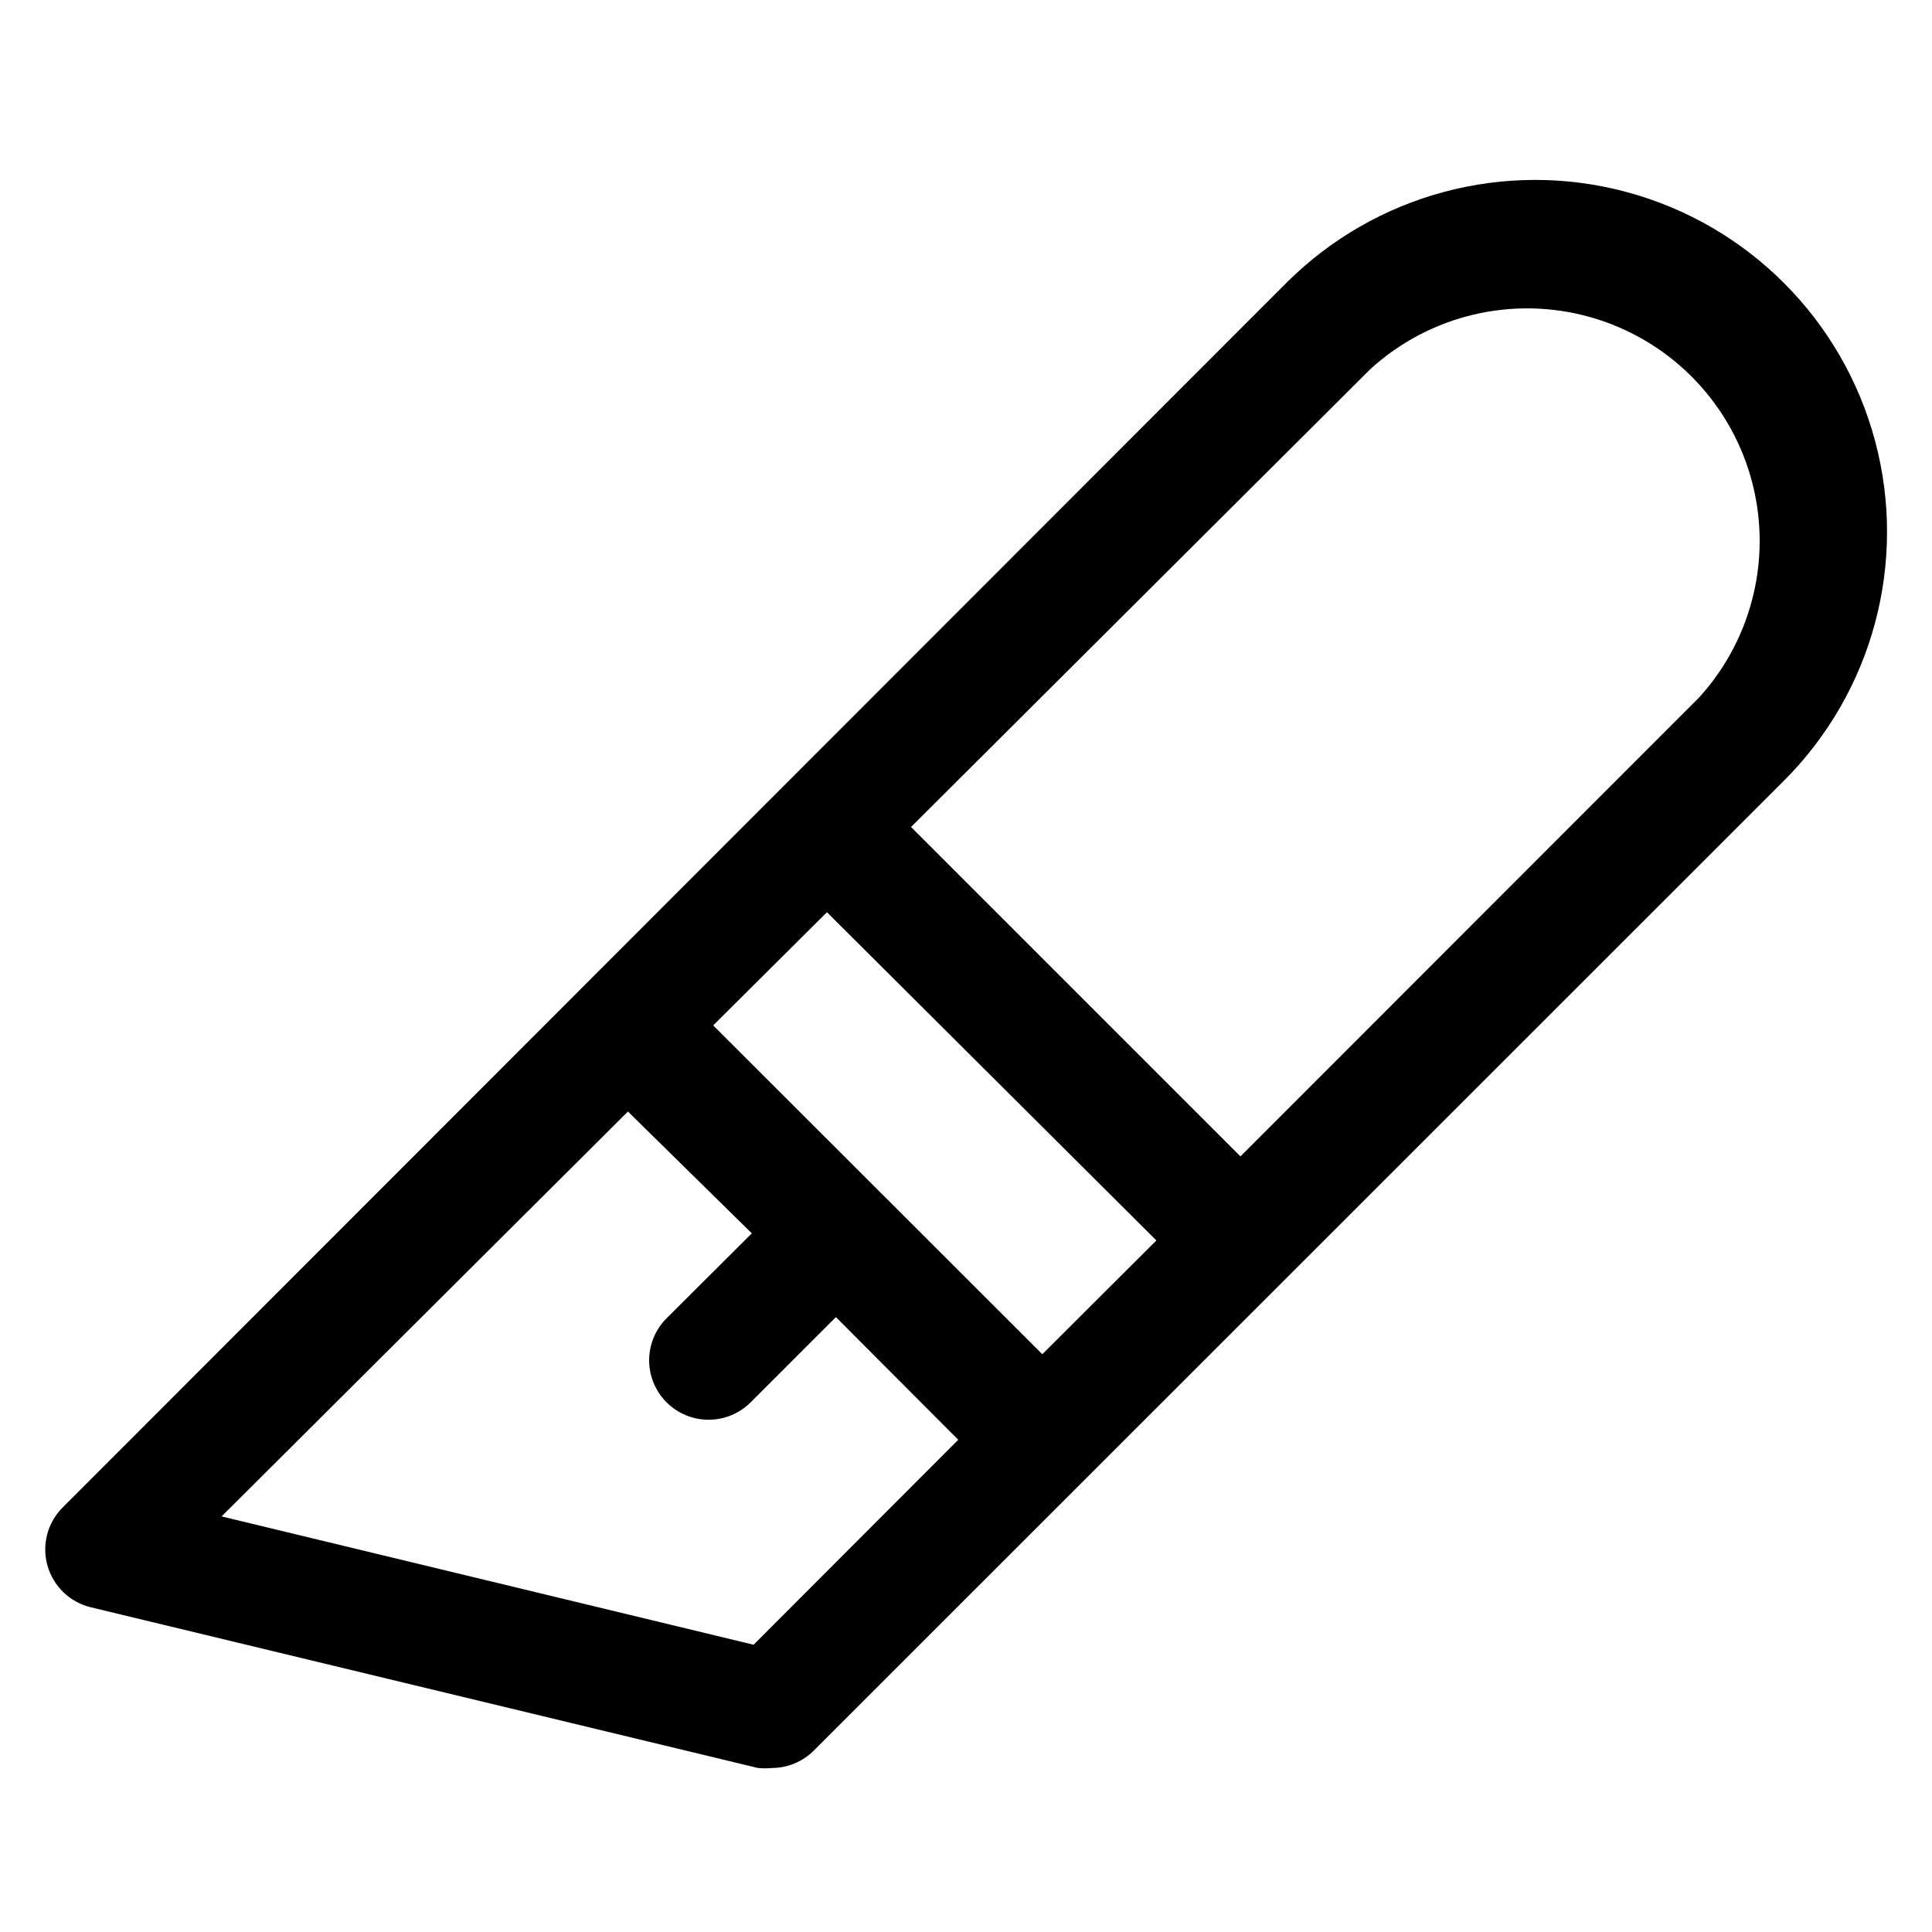
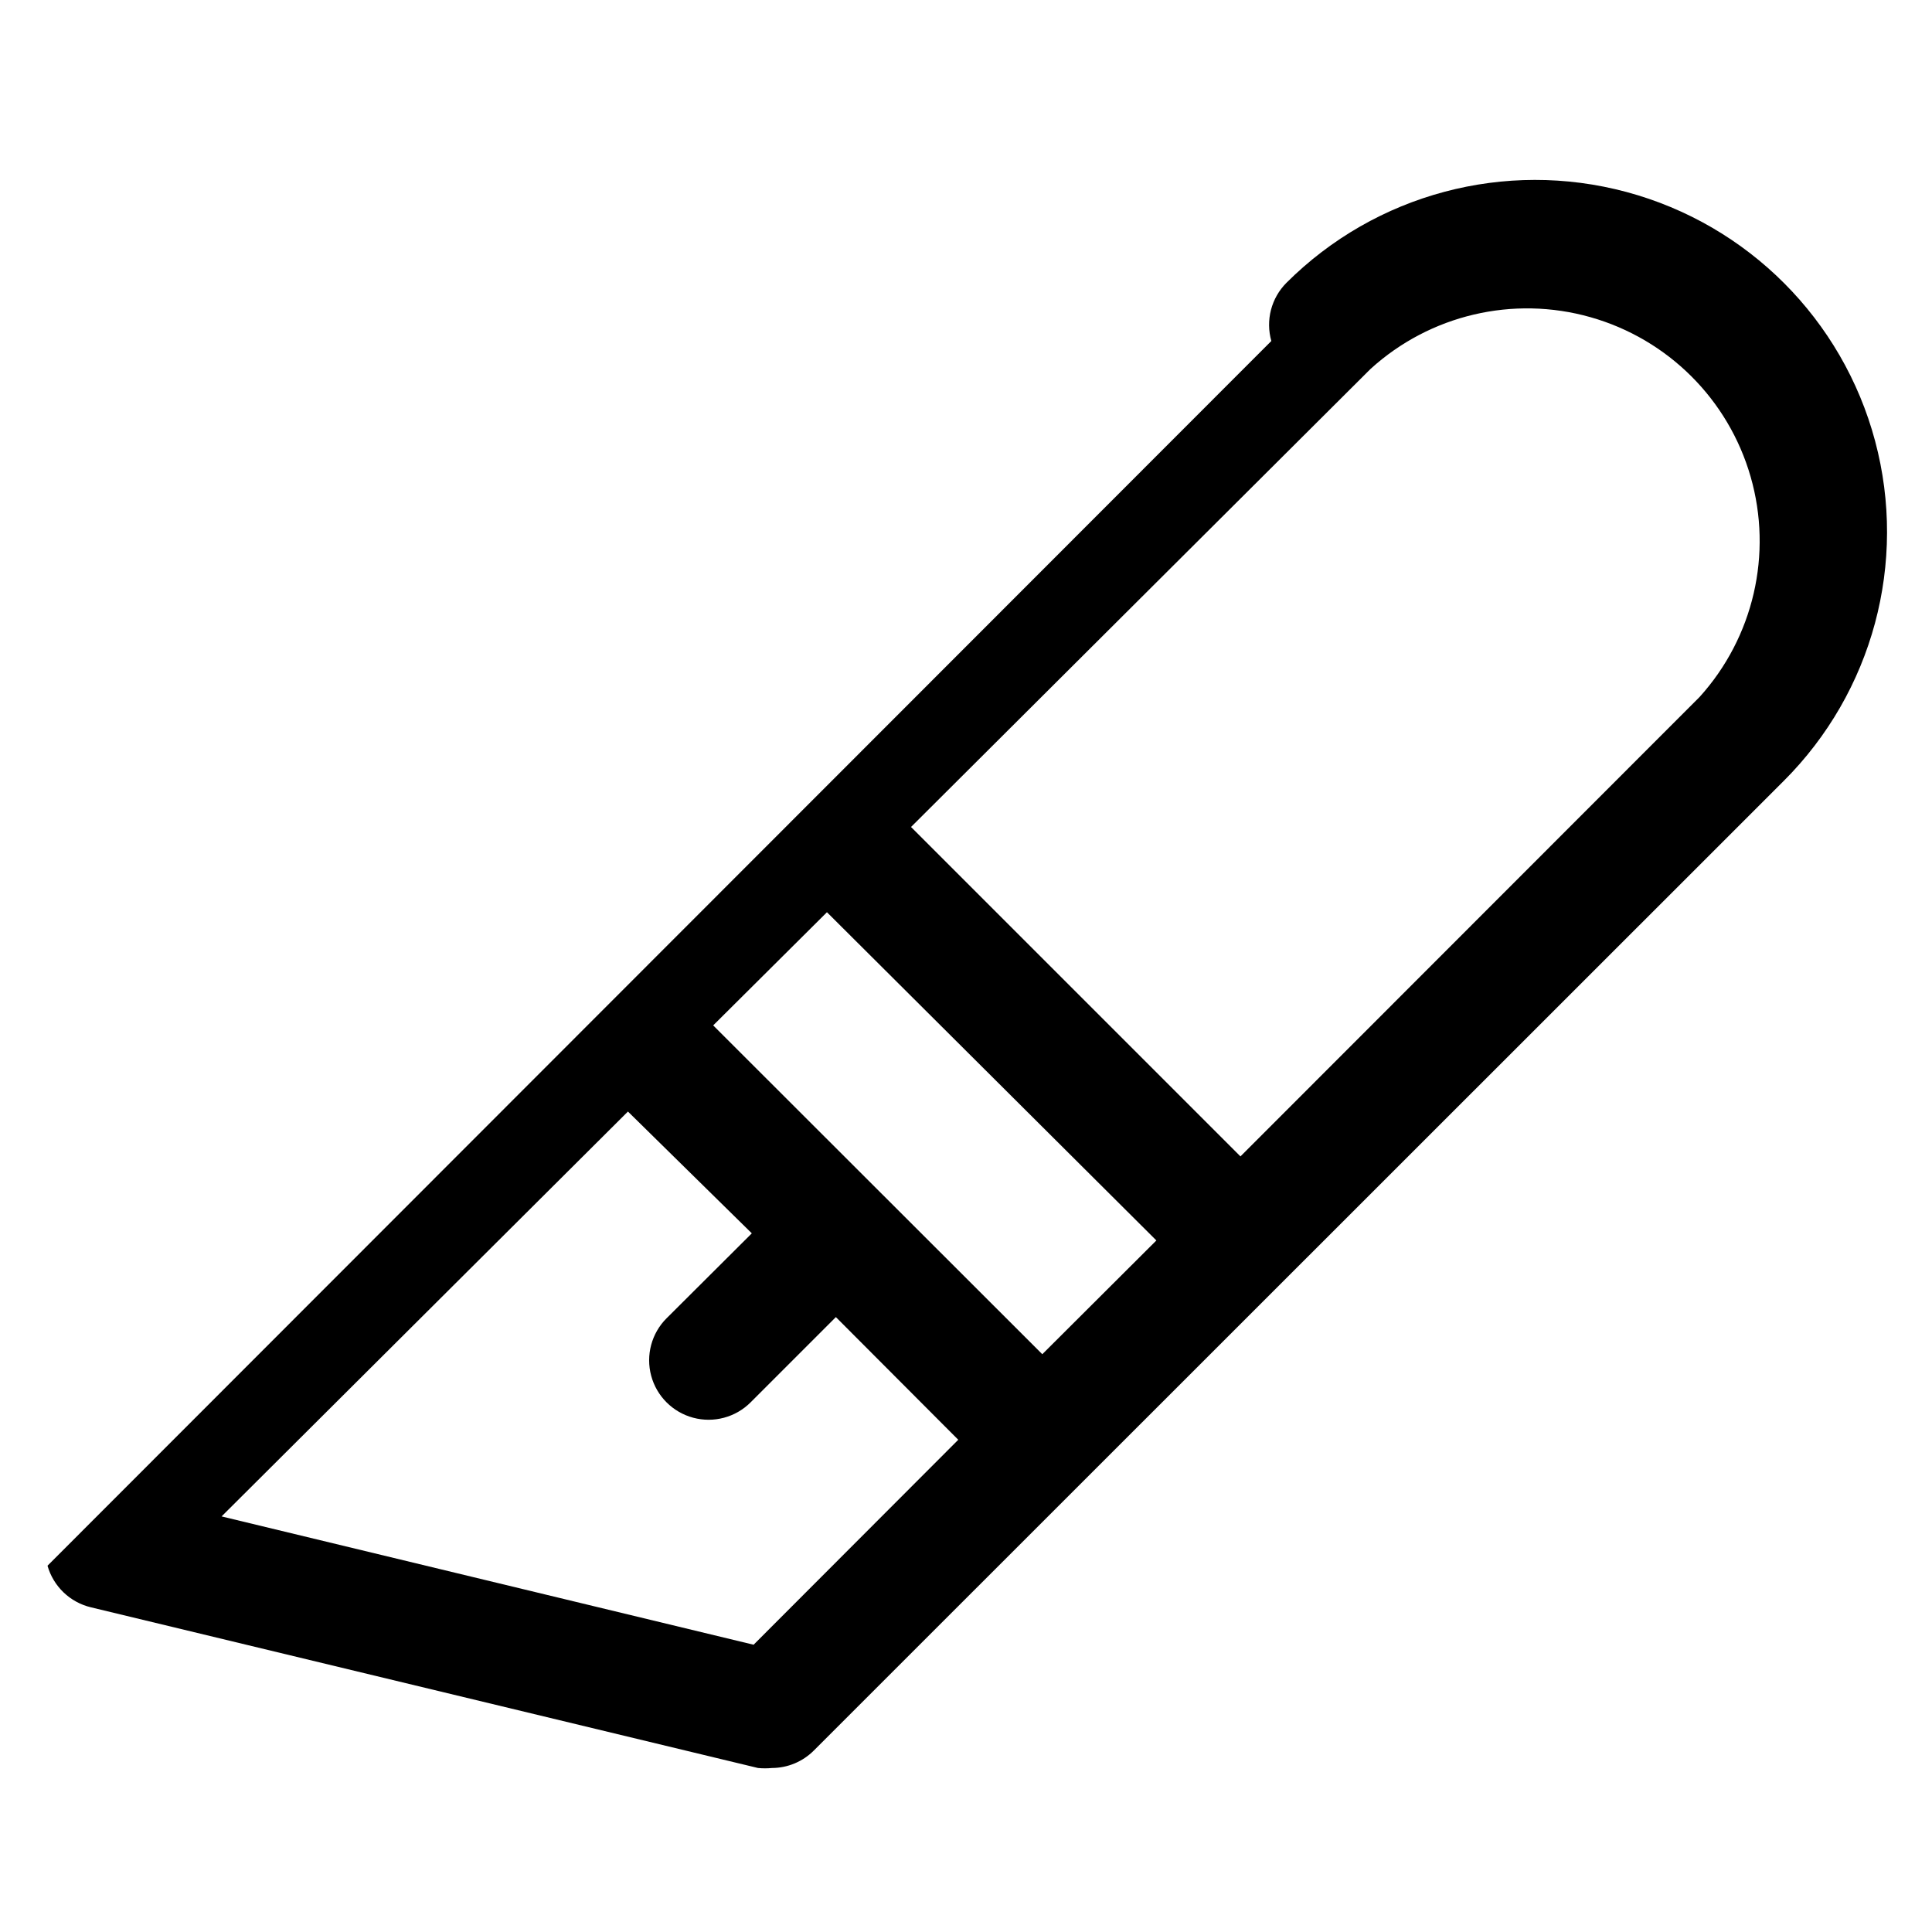
<svg xmlns="http://www.w3.org/2000/svg" fill="#000000" width="800px" height="800px" version="1.1" viewBox="144 144 512 512">
-   <path d="m156.59 558.93c0.766 2.695 2.231 5.133 4.254 7.07 2.019 1.938 4.519 3.301 7.242 3.953l176.8 42.586c1.23 0.117 2.469 0.117 3.699 0 4.168-0.016 8.16-1.688 11.102-4.644l257.02-256.94c23.582-23.543 32.816-57.875 24.219-90.066-8.594-32.191-33.711-57.355-65.887-66.008-32.18-8.652-66.527 0.52-90.109 24.059l-324.33 324.56c-1.98 1.984-3.398 4.457-4.106 7.172-0.703 2.711-0.672 5.562 0.09 8.258zm206.56-173.18 87.301 86.984-30.23 30.148-87.219-87.141zm144.06-143.98c15.758-14.336 37.801-19.52 58.297-13.707 20.496 5.812 36.539 21.793 42.426 42.27 5.883 20.473 0.781 42.535-13.5 58.348l-121.7 121.78-87.301-87.301zm-196.8 196.8 32.828 32.277-22.594 22.516v-0.004c-3.981 3.981-5.535 9.781-4.078 15.219 1.457 5.434 5.703 9.68 11.141 11.137 5.434 1.457 11.234-0.098 15.215-4.078l22.594-22.594 32.434 32.512-54.238 54.316-140.99-34.004z" />
+   <path d="m156.59 558.93c0.766 2.695 2.231 5.133 4.254 7.07 2.019 1.938 4.519 3.301 7.242 3.953l176.8 42.586c1.23 0.117 2.469 0.117 3.699 0 4.168-0.016 8.16-1.688 11.102-4.644l257.02-256.94c23.582-23.543 32.816-57.875 24.219-90.066-8.594-32.191-33.711-57.355-65.887-66.008-32.18-8.652-66.527 0.52-90.109 24.059c-1.98 1.984-3.398 4.457-4.106 7.172-0.703 2.711-0.672 5.562 0.09 8.258zm206.56-173.18 87.301 86.984-30.23 30.148-87.219-87.141zm144.06-143.98c15.758-14.336 37.801-19.52 58.297-13.707 20.496 5.812 36.539 21.793 42.426 42.27 5.883 20.473 0.781 42.535-13.5 58.348l-121.7 121.78-87.301-87.301zm-196.8 196.8 32.828 32.277-22.594 22.516v-0.004c-3.981 3.981-5.535 9.781-4.078 15.219 1.457 5.434 5.703 9.68 11.141 11.137 5.434 1.457 11.234-0.098 15.215-4.078l22.594-22.594 32.434 32.512-54.238 54.316-140.99-34.004z" />
</svg>